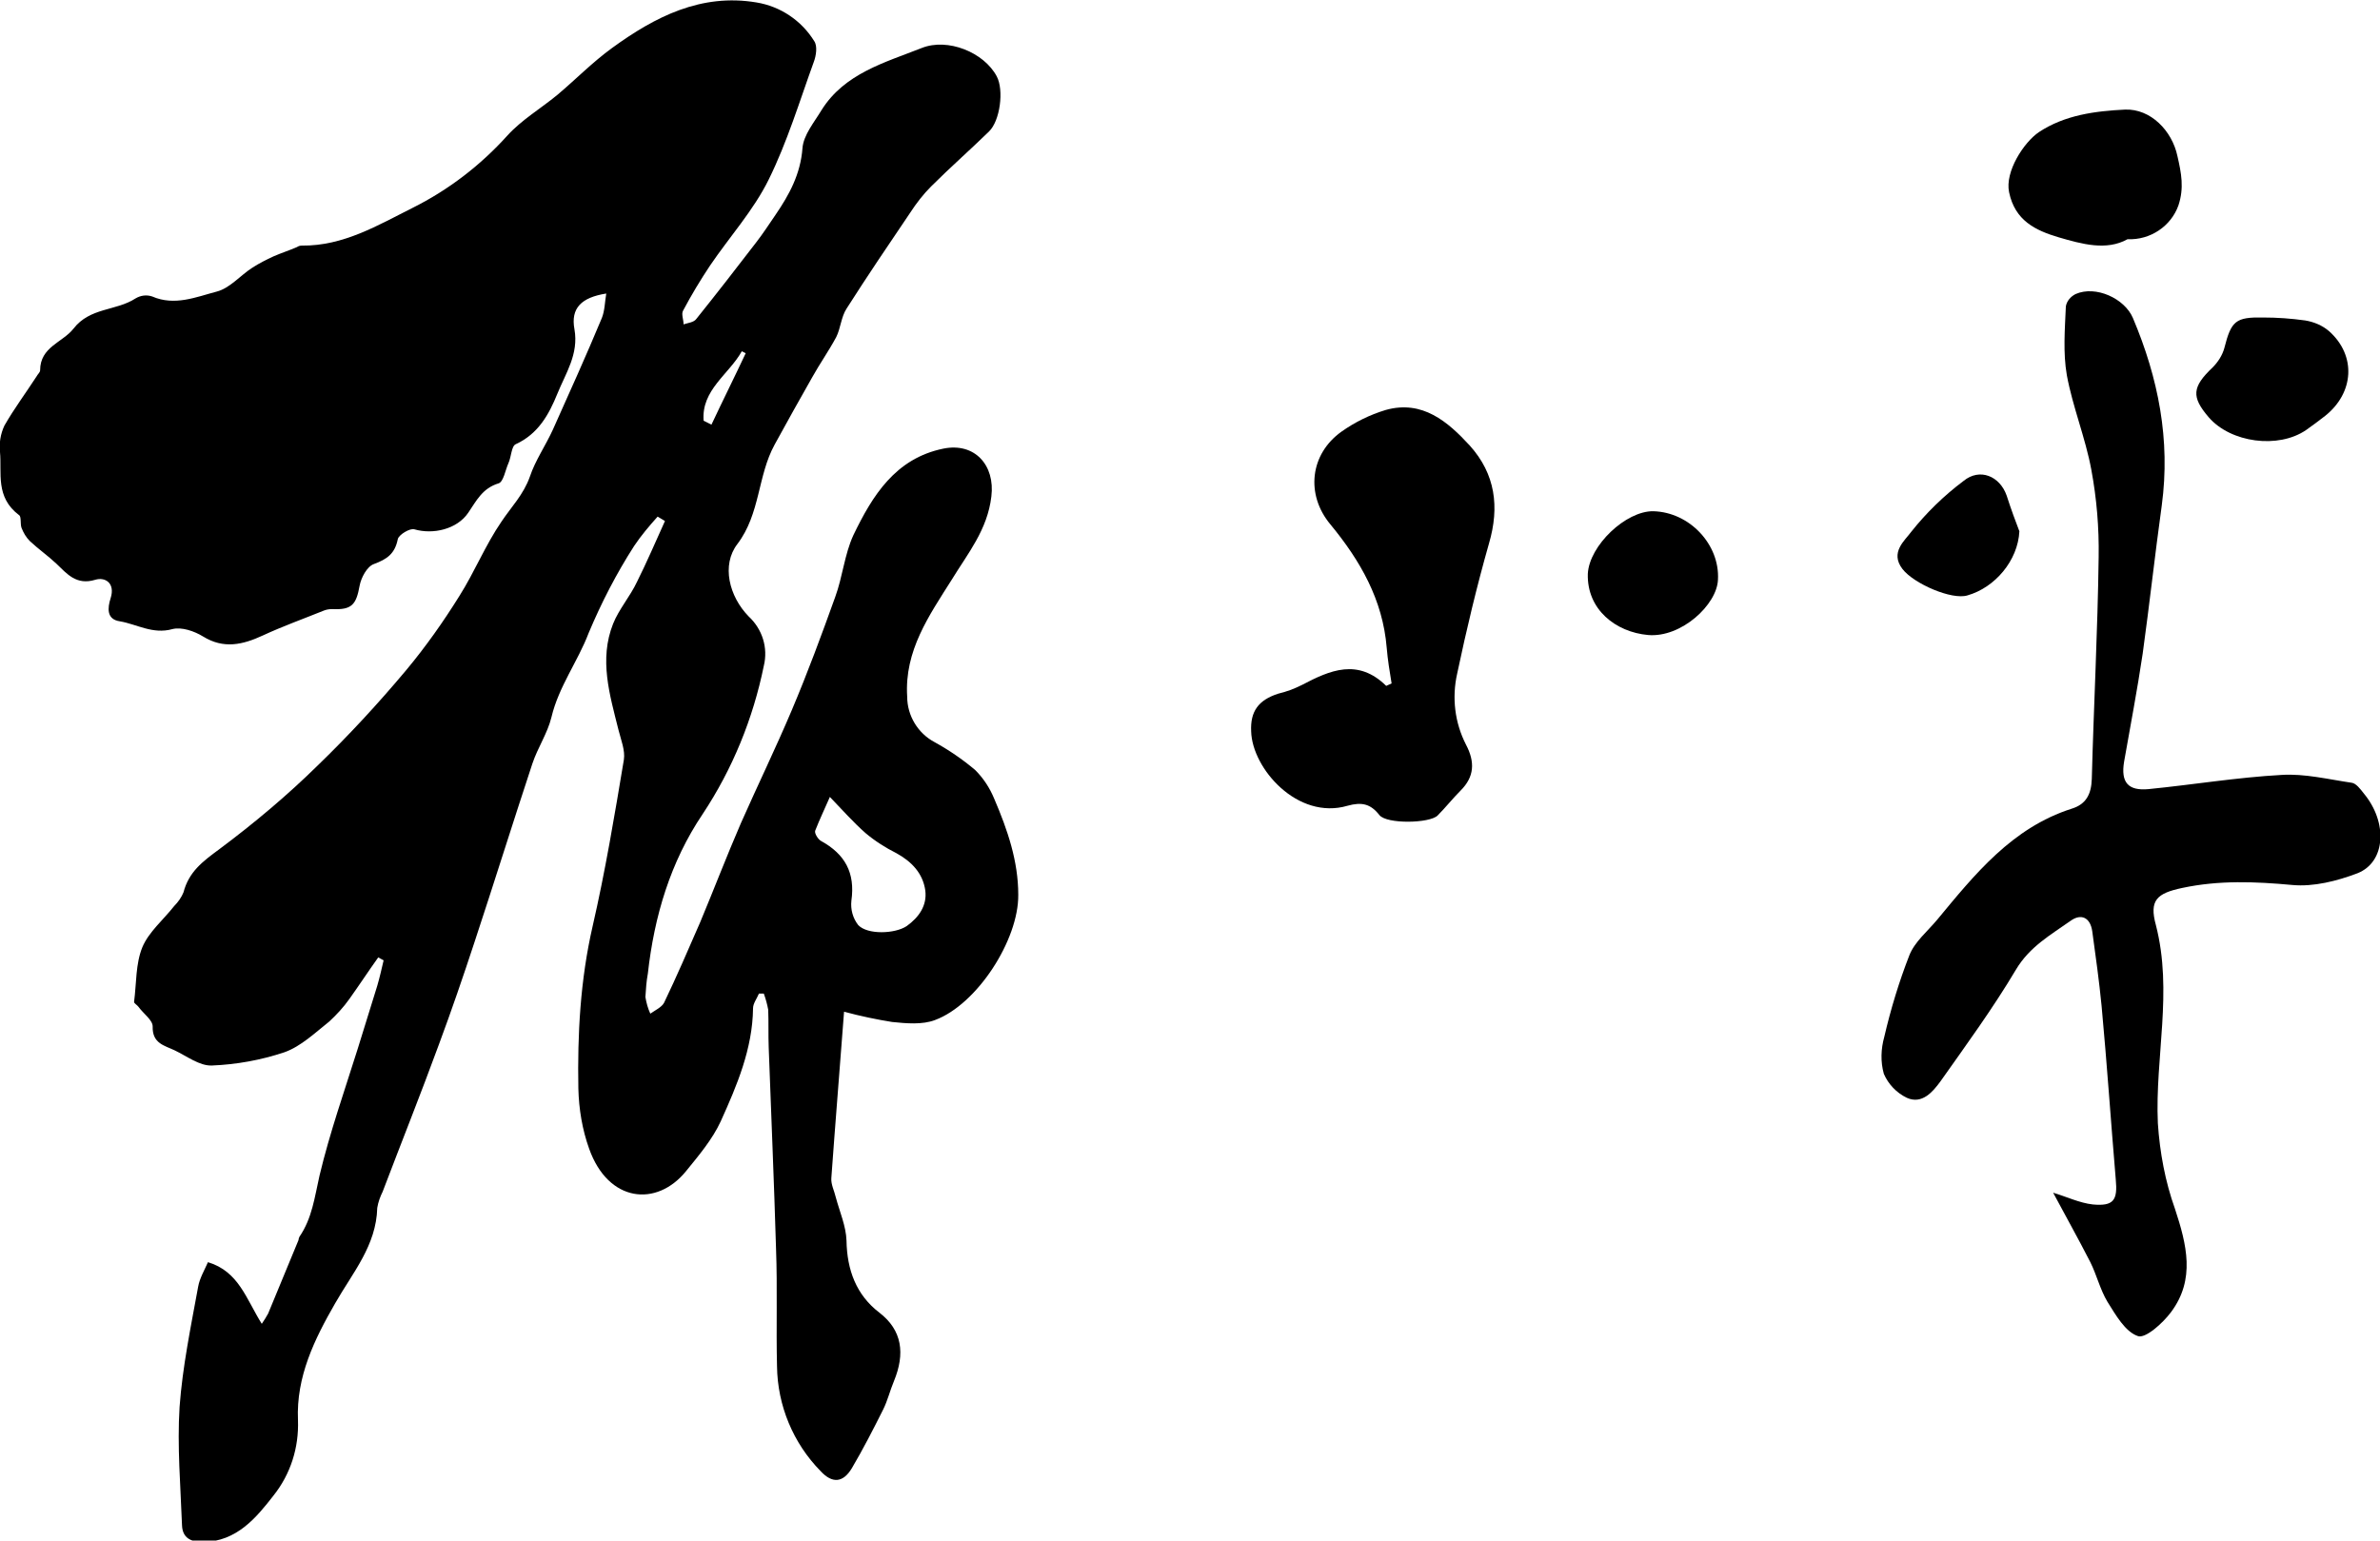
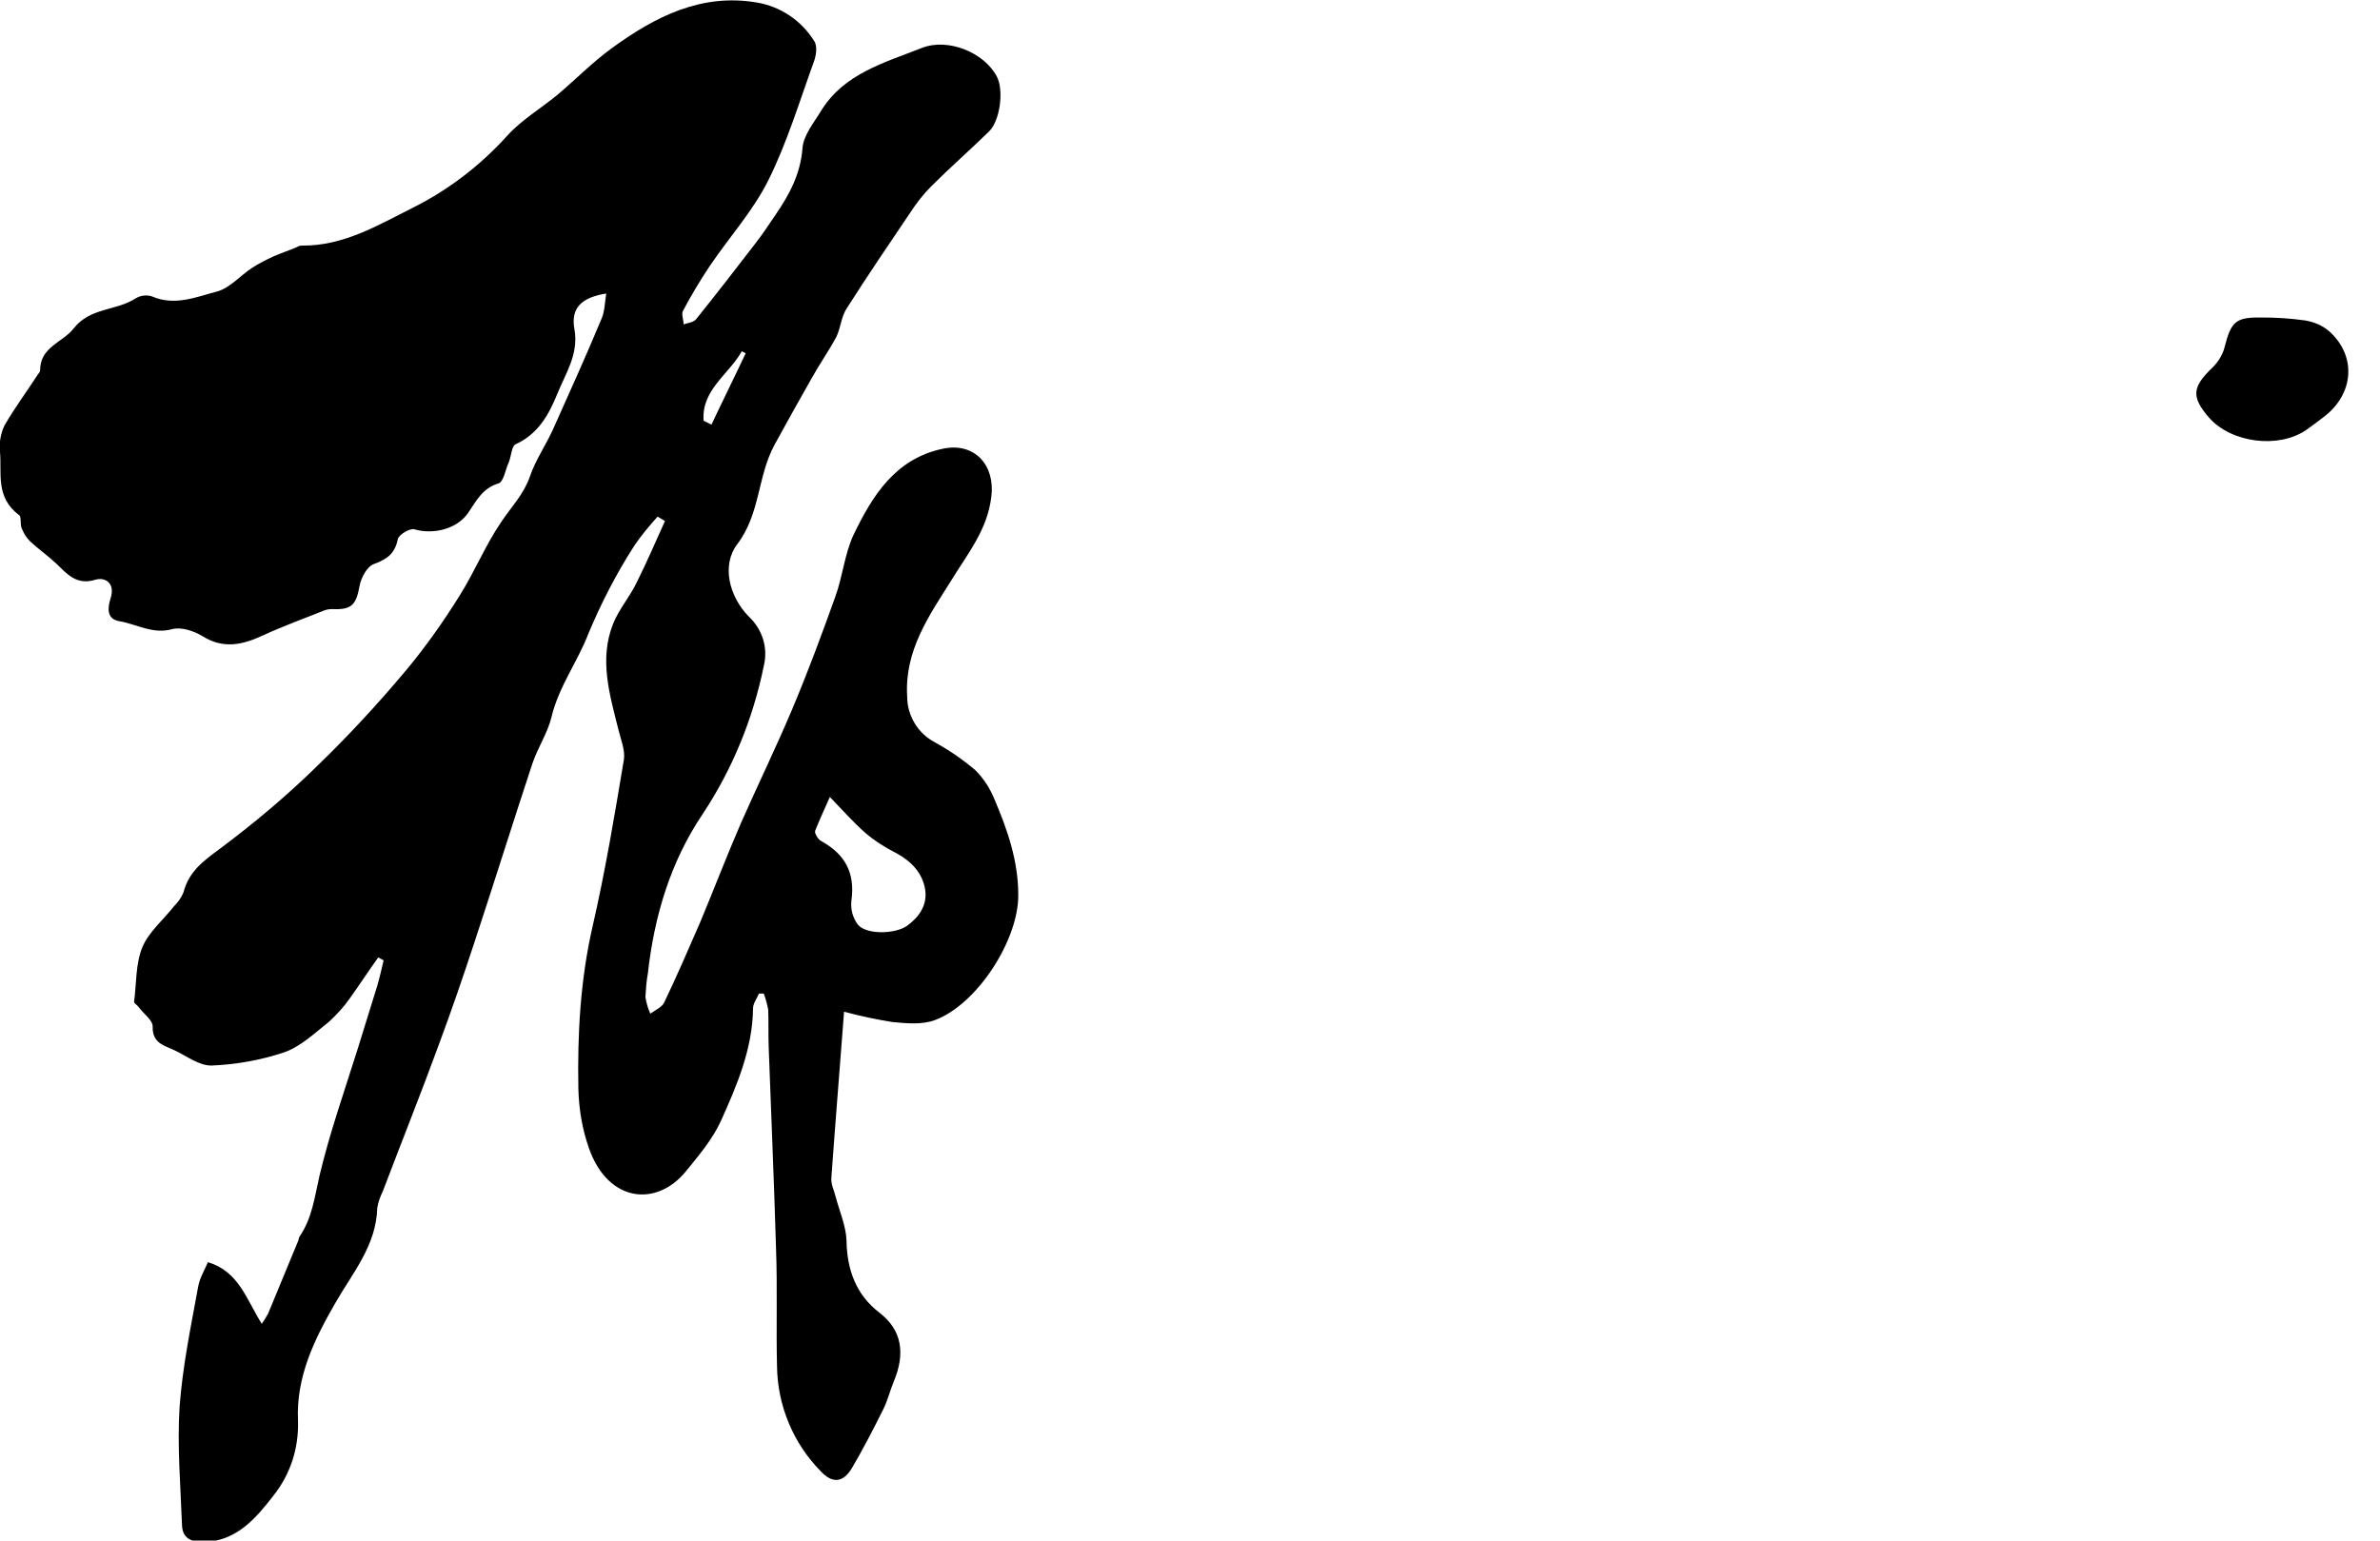
<svg xmlns="http://www.w3.org/2000/svg" version="1.1" id="图层_1" x="0px" y="0px" viewBox="0 0 486.4 314.9" style="enable-background:new 0 0 486.4 314.9;" xml:space="preserve">
  <g id="图层_2_1_">
    <g id="图层_1-2">
      <path d="M172.5,206.8c-0.9,11.9-1.8,22.9-2.6,34c-0.1,1.3,0.6,2.6,0.9,3.9c0.8,3,2.1,5.9,2.2,8.9c0.1,6,2,11.1,6.7,14.7    s5.3,8.4,3,14c-0.8,1.9-1.3,4-2.2,5.8c-2,4-4.1,8.1-6.4,12c-1.8,3-4,3.2-6.4,0.6c-5.6-5.7-8.8-13.4-8.9-21.4c-0.2-8,0.1-16-0.2-24    c-0.4-13.7-1-27.5-1.5-41.2c-0.1-2.6,0-5.1-0.1-7.7c-0.2-1.1-0.5-2.2-0.9-3.3h-1c-0.4,1-1.2,2-1.2,3c-0.1,8.3-3.3,15.8-6.6,23.1    c-1.7,3.7-4.5,7-7.1,10.2c-6,7.4-15.9,6.4-19.8-4.6c-1.4-3.9-2.1-8.1-2.2-12.3c-0.2-11.1,0.4-22.2,2.9-33.1    c2.6-11.3,4.5-22.7,6.4-34.1c0.3-1.9-0.6-4.1-1.1-6.1c-1.8-7.2-4-14.4-1.1-21.7c1.2-3,3.5-5.6,4.9-8.6c2-4,3.8-8.2,5.7-12.4    l-1.5-0.9c-1.7,1.9-3.4,3.9-4.8,6c-3.6,5.6-6.7,11.6-9.3,17.8c-2.2,5.8-6.1,10.9-7.6,17.2c-0.8,3.3-2.8,6.2-3.9,9.5    c-4,12.1-7.8,24.3-11.8,36.4c-2.3,7-4.7,14-7.3,21c-3.7,10.1-7.7,20.1-11.5,30.1c-0.5,1-0.9,2.1-1.1,3.3c-0.2,7.7-5,13.2-8.6,19.5    c-4.2,7.3-8,15-7.6,23.9c0.2,5.6-1.5,11-5,15.4c-3.5,4.5-7.5,9.4-14.4,9.5c-2.6,0-4.2-0.9-4.3-3.4c-0.3-8.1-1-16.2-0.5-24.2    c0.6-8.2,2.3-16.4,3.8-24.6c0.3-1.7,1.3-3.4,2-5c6.3,1.9,7.8,7.5,11,12.6c0.5-0.7,0.9-1.4,1.3-2.1c2.1-5,4.1-10,6.2-15    c0-0.2,0.1-0.5,0.2-0.7c2.6-3.8,3.1-8.1,4.1-12.5c2.1-8.8,5.1-17.3,7.8-25.9c1.3-4.3,2.7-8.6,4-12.9c0.5-1.7,0.9-3.5,1.3-5.2    l-1.1-0.6c-2,2.8-3.9,5.7-5.9,8.5c-1.2,1.7-2.6,3.2-4.1,4.6c-2.9,2.3-5.8,5.1-9.2,6.3c-4.8,1.6-9.8,2.5-14.8,2.7    c-2.5,0.1-5.1-1.9-7.6-3.1c-2.1-1-4.6-1.4-4.5-4.9c0-1.3-1.9-2.6-2.9-4c-0.3-0.4-0.9-0.7-0.9-1c0.5-3.8,0.3-7.8,1.7-11.2    c1.3-3.1,4.3-5.6,6.5-8.4c0.8-0.8,1.5-1.8,1.9-2.8c1.1-4.2,3.9-6.3,7.3-8.8c7.1-5.3,13.9-11,20.2-17.2c6.3-6.1,12.3-12.6,18-19.4    c4-4.8,7.6-9.9,10.9-15.2c3.1-4.9,5.3-10.4,8.6-15.2c2-3,4.5-5.5,5.8-9.2c1.1-3.3,3.2-6.3,4.7-9.6c3.4-7.6,6.8-15.1,10-22.8    c0.6-1.5,0.6-3.2,0.9-5c-5.1,0.8-7.3,3-6.5,7.3c0.9,5.1-1.8,9-3.5,13.2s-3.9,8.2-8.5,10.3c-0.9,0.4-0.9,2.6-1.5,3.9s-1,3.8-2,4.1    c-3.3,1-4.5,3.5-6.2,6c-2.3,3.4-7.2,4.5-11,3.4c-0.9-0.3-3.2,1.1-3.4,2c-0.6,3-2.2,4.1-4.9,5.1c-1.4,0.5-2.6,2.8-2.9,4.4    c-0.7,3.9-1.6,5-5.6,4.8c-0.6,0-1.2,0.1-1.7,0.3c-4.2,1.7-8.4,3.2-12.5,5.1c-4.1,1.9-8,2.8-12.2,0.2c-1.8-1.1-4.4-2-6.3-1.5    c-4,1.1-7.2-1-10.7-1.6c-2.8-0.4-2.5-2.8-1.9-4.7c1-3.1-1.1-4.4-3.1-3.8c-3.9,1.2-5.8-1.2-8-3.3c-1.7-1.6-3.7-3-5.4-4.6    c-0.8-0.8-1.3-1.7-1.7-2.7c-0.3-0.8,0-2.3-0.5-2.6C-1,101.6,0.4,96.7,0,92.4c-0.2-1.8,0.1-3.7,0.9-5.4c2-3.5,4.4-6.7,6.6-10.1    c0.2-0.4,0.7-0.8,0.7-1.2c0-4.8,4.6-5.7,6.8-8.5c3.4-4.4,8.7-3.6,12.7-6.2c1-0.6,2.2-0.8,3.4-0.4c4.6,2,9,0.1,13.2-1    c2.7-0.7,4.8-3.3,7.3-4.9c1.4-0.9,2.8-1.6,4.3-2.3c1.6-0.7,3.2-1.2,4.8-1.9c0.3-0.2,0.6-0.3,1-0.3c8.5,0.1,15.6-4.2,22.6-7.7    c7.4-3.7,13.9-8.7,19.4-14.8c2.9-3.2,6.8-5.5,10.2-8.3c3.8-3.2,7.2-6.7,11.2-9.6c8.8-6.4,18.2-11.2,29.5-9.3    c4.9,0.8,9.2,3.7,11.8,7.9c0.7,1,0.4,3-0.1,4.3c-2.9,8-5.4,16.3-9.2,24c-3.1,6.3-8,11.7-12,17.6c-2,3-3.8,6-5.5,9.2    c-0.4,0.7,0.1,1.8,0.1,2.8c0.9-0.3,2.1-0.4,2.6-1.1c4.1-5.1,8.2-10.4,12.2-15.6c1.4-1.8,2.7-3.8,4-5.7c2.8-4.1,5.1-8.3,5.5-13.6    c0.2-2.7,2.4-5.3,3.9-7.8c4.7-7.5,12.9-9.7,20.5-12.7c5.3-2.1,12.7,0.9,15.3,5.8c1.5,2.8,0.7,9.1-1.6,11.3    c-3.9,3.8-8,7.4-11.8,11.2c-1.6,1.6-3,3.4-4.3,5.4c-4.4,6.5-8.8,13-13,19.6c-1.1,1.7-1.2,4-2.1,5.8c-1.5,2.8-3.4,5.5-4.9,8.2    c-2.6,4.6-5.2,9.2-7.7,13.8c-3.5,6.4-2.9,14.1-7.6,20.3c-3.3,4.3-1.7,10.7,2.3,14.8c2.8,2.6,4,6.4,3.1,10.1    c-2.2,10.8-6.4,21.1-12.5,30.3c-6.6,9.8-9.9,20.9-11.2,32.6c-0.3,1.6-0.4,3.2-0.5,4.8c0.2,1.2,0.5,2.3,1,3.4    c1-0.7,2.3-1.3,2.8-2.2c2.6-5.4,5-11,7.4-16.5c2.8-6.7,5.4-13.5,8.3-20.2c3.4-7.7,7.1-15.3,10.4-23.1s6.1-15.4,8.9-23.2    c1.5-4.1,1.9-8.7,3.7-12.6c3.9-8.1,8.6-15.7,18.4-17.7c6.4-1.3,10.6,3.4,9.8,9.8c-0.8,6.8-4.8,11.6-8.1,17    c-4.6,7.3-9.7,14.5-9.1,23.9c0,3.9,2.2,7.5,5.6,9.3c2.9,1.6,5.7,3.5,8.3,5.7c1.7,1.7,3,3.7,3.9,5.9c2.7,6.3,4.9,12.7,4.9,19.6    c0.1,9.2-8.4,22.4-17,25.6c-2.6,1-5.9,0.7-8.8,0.4C179.2,208.4,175.8,207.7,172.5,206.8z M169.6,162.9c-1,2.3-2.1,4.6-3,6.9    c-0.2,0.5,0.6,1.8,1.2,2.1c4.9,2.7,7,6.5,6.2,12.2c-0.2,1.8,0.3,3.6,1.4,5c1.9,2,7.5,1.8,9.9,0.2c2.5-1.8,4.2-4.2,3.8-7.3    c-0.5-3.5-2.8-5.9-5.9-7.6c-2.2-1.1-4.4-2.5-6.3-4.1C174.4,168.1,172.2,165.6,169.6,162.9z M143.8,86l1.6,0.8    c2.3-4.9,4.7-9.7,7-14.6l-0.8-0.4C149,76.5,143.3,79.7,143.8,86z" />
-       <path d="M419.6,243.8c2.7,0.8,5.4,2.1,8.1,2.4c4.3,0.4,5.1-0.9,4.7-5.1c-1-11.8-1.8-23.7-2.9-35.5c-0.5-5.1-1.2-10.1-1.9-15.2    c-0.4-2.9-2.3-3.7-4.4-2.2c-4.1,2.9-8.4,5.3-11.2,10c-4.7,7.9-10.1,15.3-15.4,22.8c-1.6,2.2-3.8,4.8-6.9,3.4    c-2.1-1-3.8-2.8-4.7-4.9c-0.7-2.5-0.6-5.1,0.1-7.6c1.3-5.6,3-11.2,5.1-16.6c1.1-2.8,3.7-4.9,5.7-7.3c7.7-9.3,15.3-18.8,27.5-22.7    c2.9-0.9,4-2.9,4.1-6.1c0.4-15.1,1.2-30.2,1.4-45.3c0.1-6-0.4-12-1.5-17.9c-1.2-6.5-3.8-12.8-5-19.3c-0.8-4.6-0.4-9.4-0.2-14.1    c0.2-1.1,1-2,2-2.5c4.1-1.8,10,0.9,11.7,4.9c5.2,12.3,7.7,24.9,5.9,38.3c-1.4,10.1-2.5,20.2-3.9,30.3c-1.1,7.4-2.5,14.7-3.8,22.1    c-0.7,4.2,0.8,6,5,5.6c9.1-0.9,18.1-2.4,27.2-2.9c4.7-0.3,9.5,0.9,14.3,1.6c0.9,0.1,1.8,1.3,2.5,2.2c4.9,5.9,4.5,14-1.3,16.3    c-4.2,1.6-9,2.8-13.3,2.4c-7.6-0.7-15-1-22.5,0.6c-5.2,1.1-6.8,2.5-5.4,7.6c3.5,13.6-0.2,27,0.4,40.5c0.4,6,1.5,11.9,3.5,17.5    c2.4,7.3,4.2,14.4-0.8,21.1c-1.7,2.3-5.3,5.5-6.8,4.9c-2.6-0.9-4.5-4.3-6.2-7c-1.5-2.5-2.2-5.5-3.5-8.1    C424.7,253.1,422.1,248.5,419.6,243.8z" />
-       <path d="M284.4,139.7c-0.4-2.4-0.8-4.9-1-7.3c-0.8-9.8-5.4-17.8-11.5-25.2c-5.1-6.1-4.2-14.4,2.3-19c2.7-1.9,5.7-3.4,9-4.4    c7.5-2.1,12.7,2.4,17.2,7.3c5.2,5.8,6.1,12.5,3.9,20c-2.5,8.8-4.6,17.6-6.5,26.6c-1.1,4.9-0.5,10,1.8,14.5    c1.9,3.6,1.7,6.6-1.1,9.4c-1.6,1.6-3.1,3.5-4.7,5.1s-10.4,1.8-11.9-0.1c-1.8-2.3-3.6-2.7-6.5-1.9c-10.2,3-19.5-7.6-19.7-15.2    c-0.2-4.1,1.5-6.4,5.5-7.7c1.7-0.4,3.3-1,4.9-1.8c5.7-3,11.4-5.5,17.2,0.2L284.4,139.7z" />
-       <path d="M434.8,48.9c-4.3,2.4-9.3,1-14.1-0.4c-4.7-1.4-8.9-3.4-10.1-9.2c-0.9-4.2,3-10.2,6.1-12.3c5.3-3.5,11.5-4.3,17.6-4.6    c5.2-0.2,9.6,4.3,10.7,9.5c0.8,3.5,1.4,6.5,0.2,10.1C443.7,46.2,439.5,49.1,434.8,48.9z" />
      <path d="M462.5,64.9c2.9,0,5.7,0.2,8.6,0.6c1.8,0.3,3.5,1,4.9,2.2c5.6,5,5.1,12.6-0.8,17.3c-1.3,1-2.6,2-3.9,2.9    c-5.7,3.9-15.4,2.6-19.9-2.6c-3.6-4.2-3.4-6.2,0.8-10.2c1.1-1.1,2-2.5,2.4-4C456,65.6,456.9,64.8,462.5,64.9z" />
-       <path d="M324.5,117.3c0.3-5.8,7.8-12.9,13.4-12.8c7.4,0.2,13.6,6.8,13.2,14c-0.2,5.1-7.5,11.9-14.3,11.3    C330.2,129.2,324.3,124.6,324.5,117.3z" />
-       <path d="M412.7,108.6c-0.3,6-5,11.5-10.6,13.1c-3.2,1-11-2.4-13.3-5.4c-2.6-3.4,0.5-5.8,1.8-7.6c3.1-3.9,6.7-7.4,10.7-10.4    c3.3-2.7,7.4-1,8.8,3C411,104.1,412,106.8,412.7,108.6z" />
    </g>
  </g>
</svg>